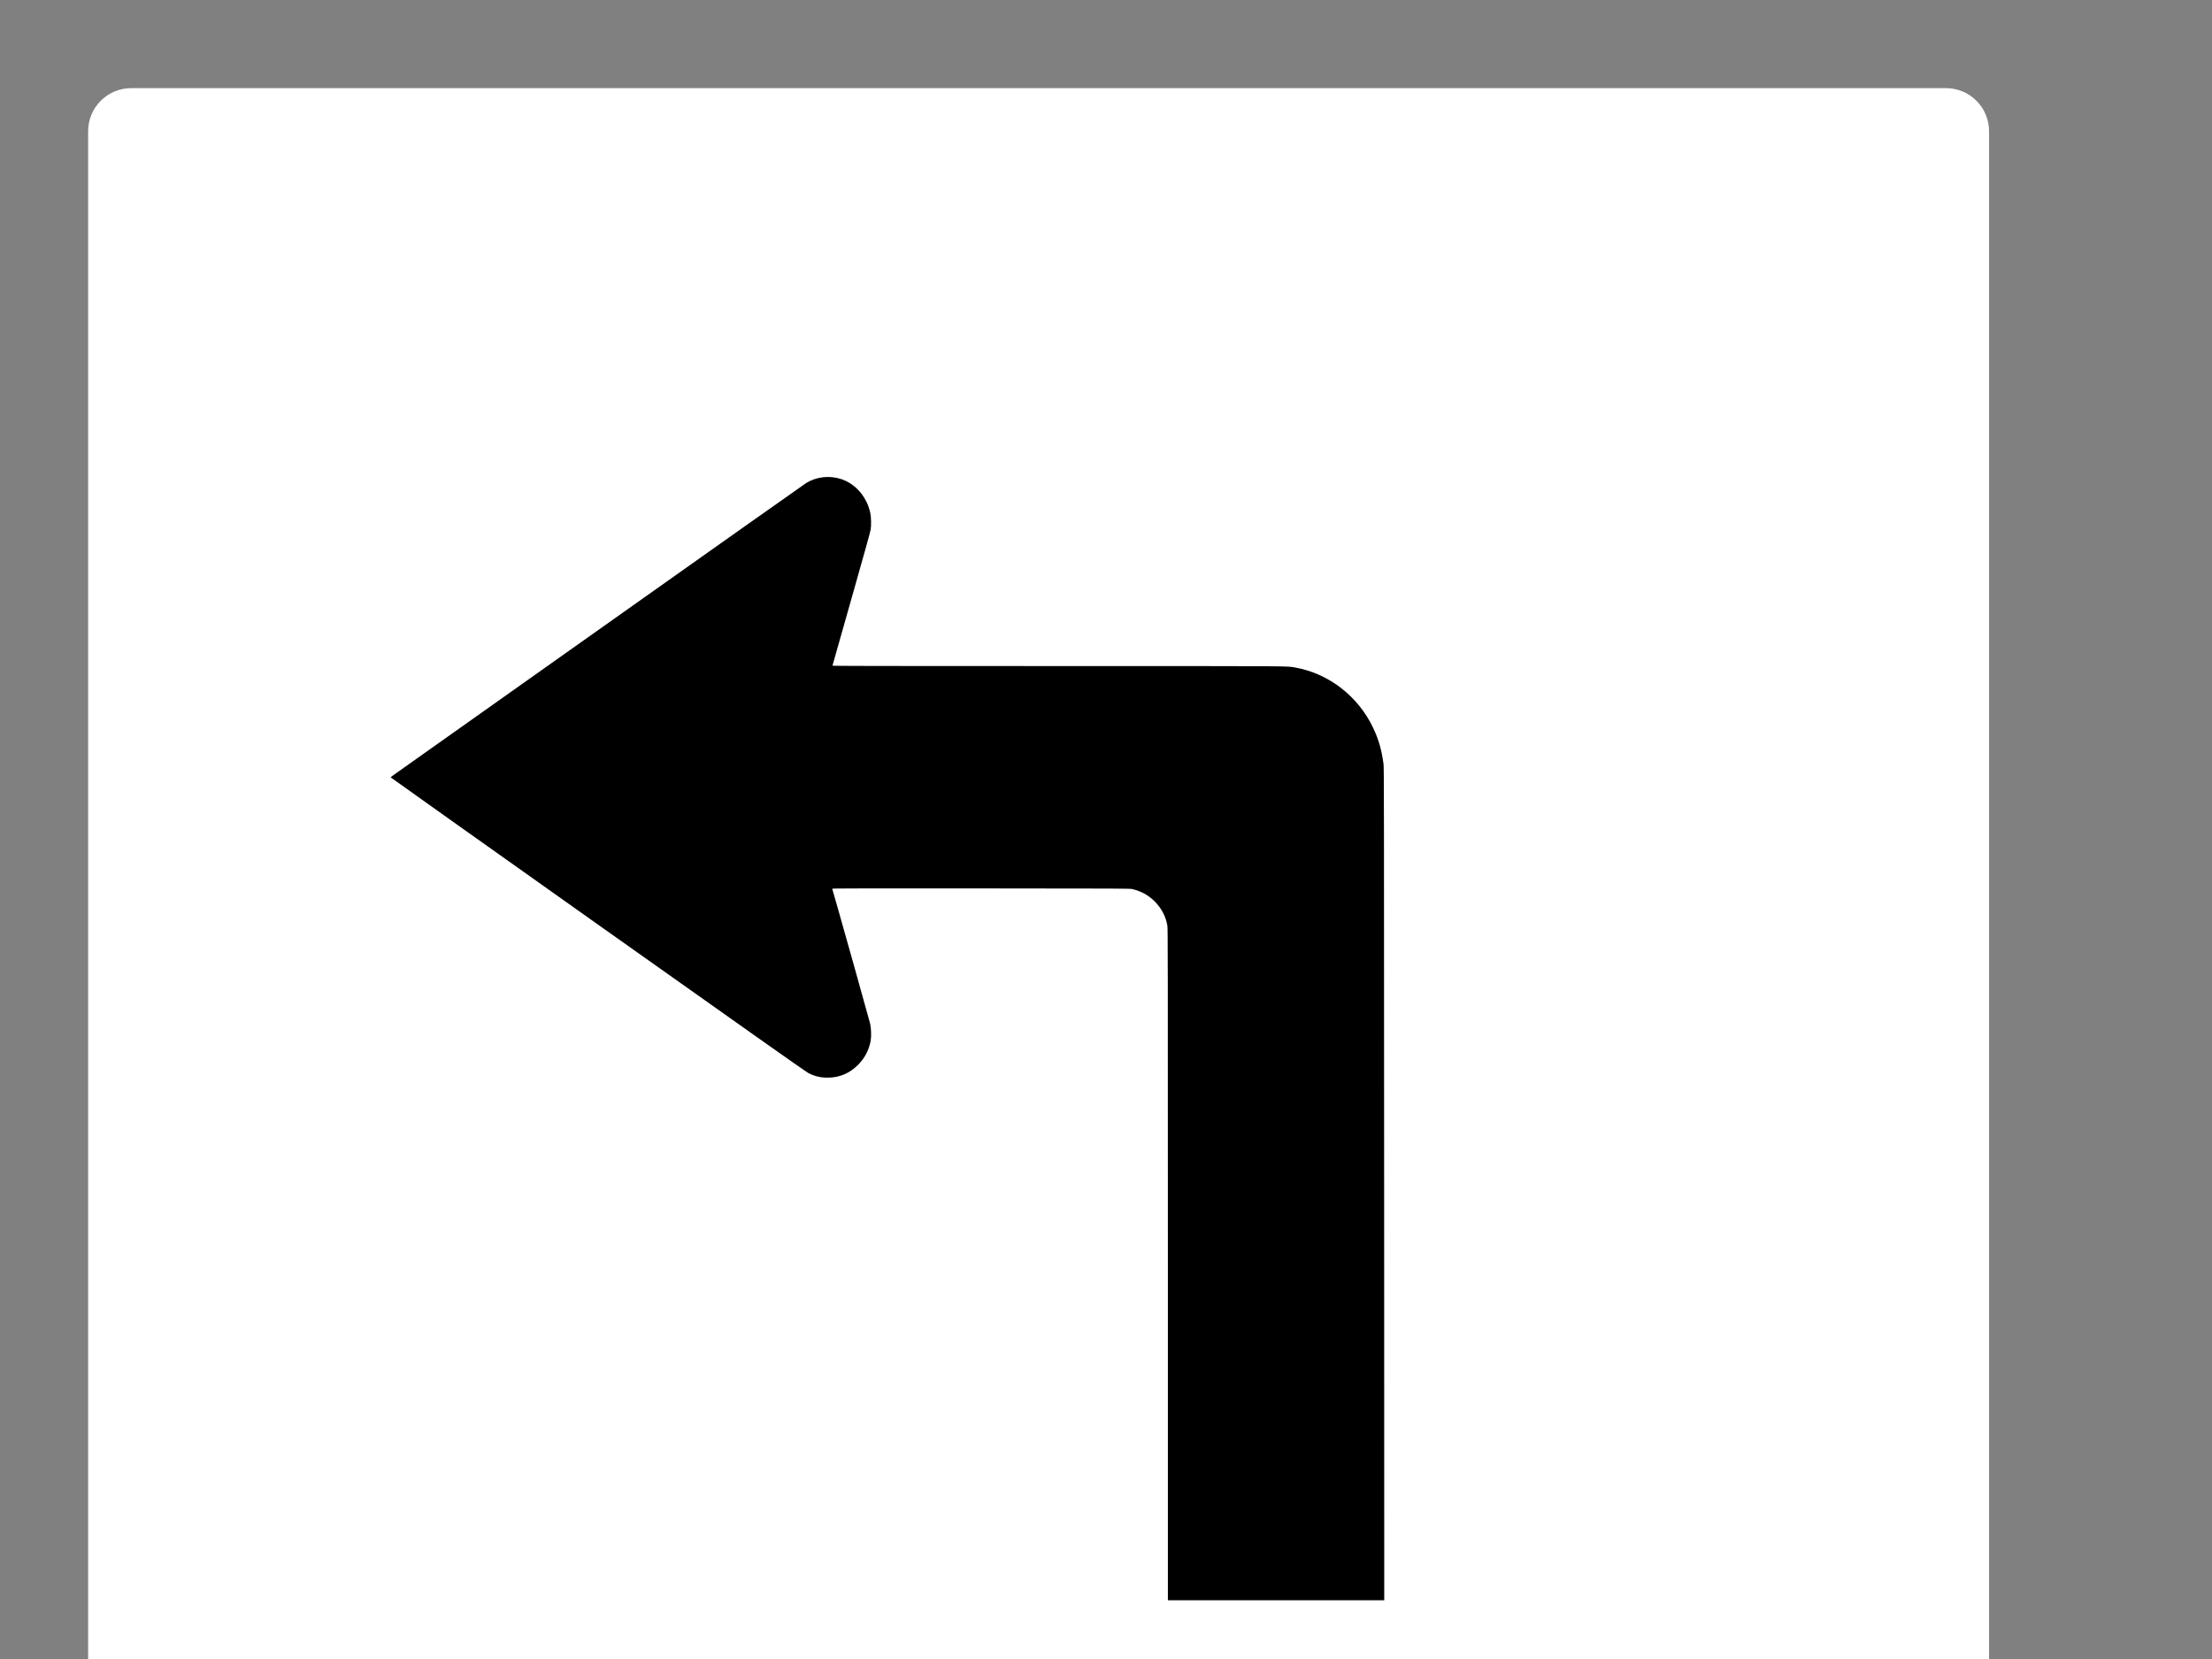
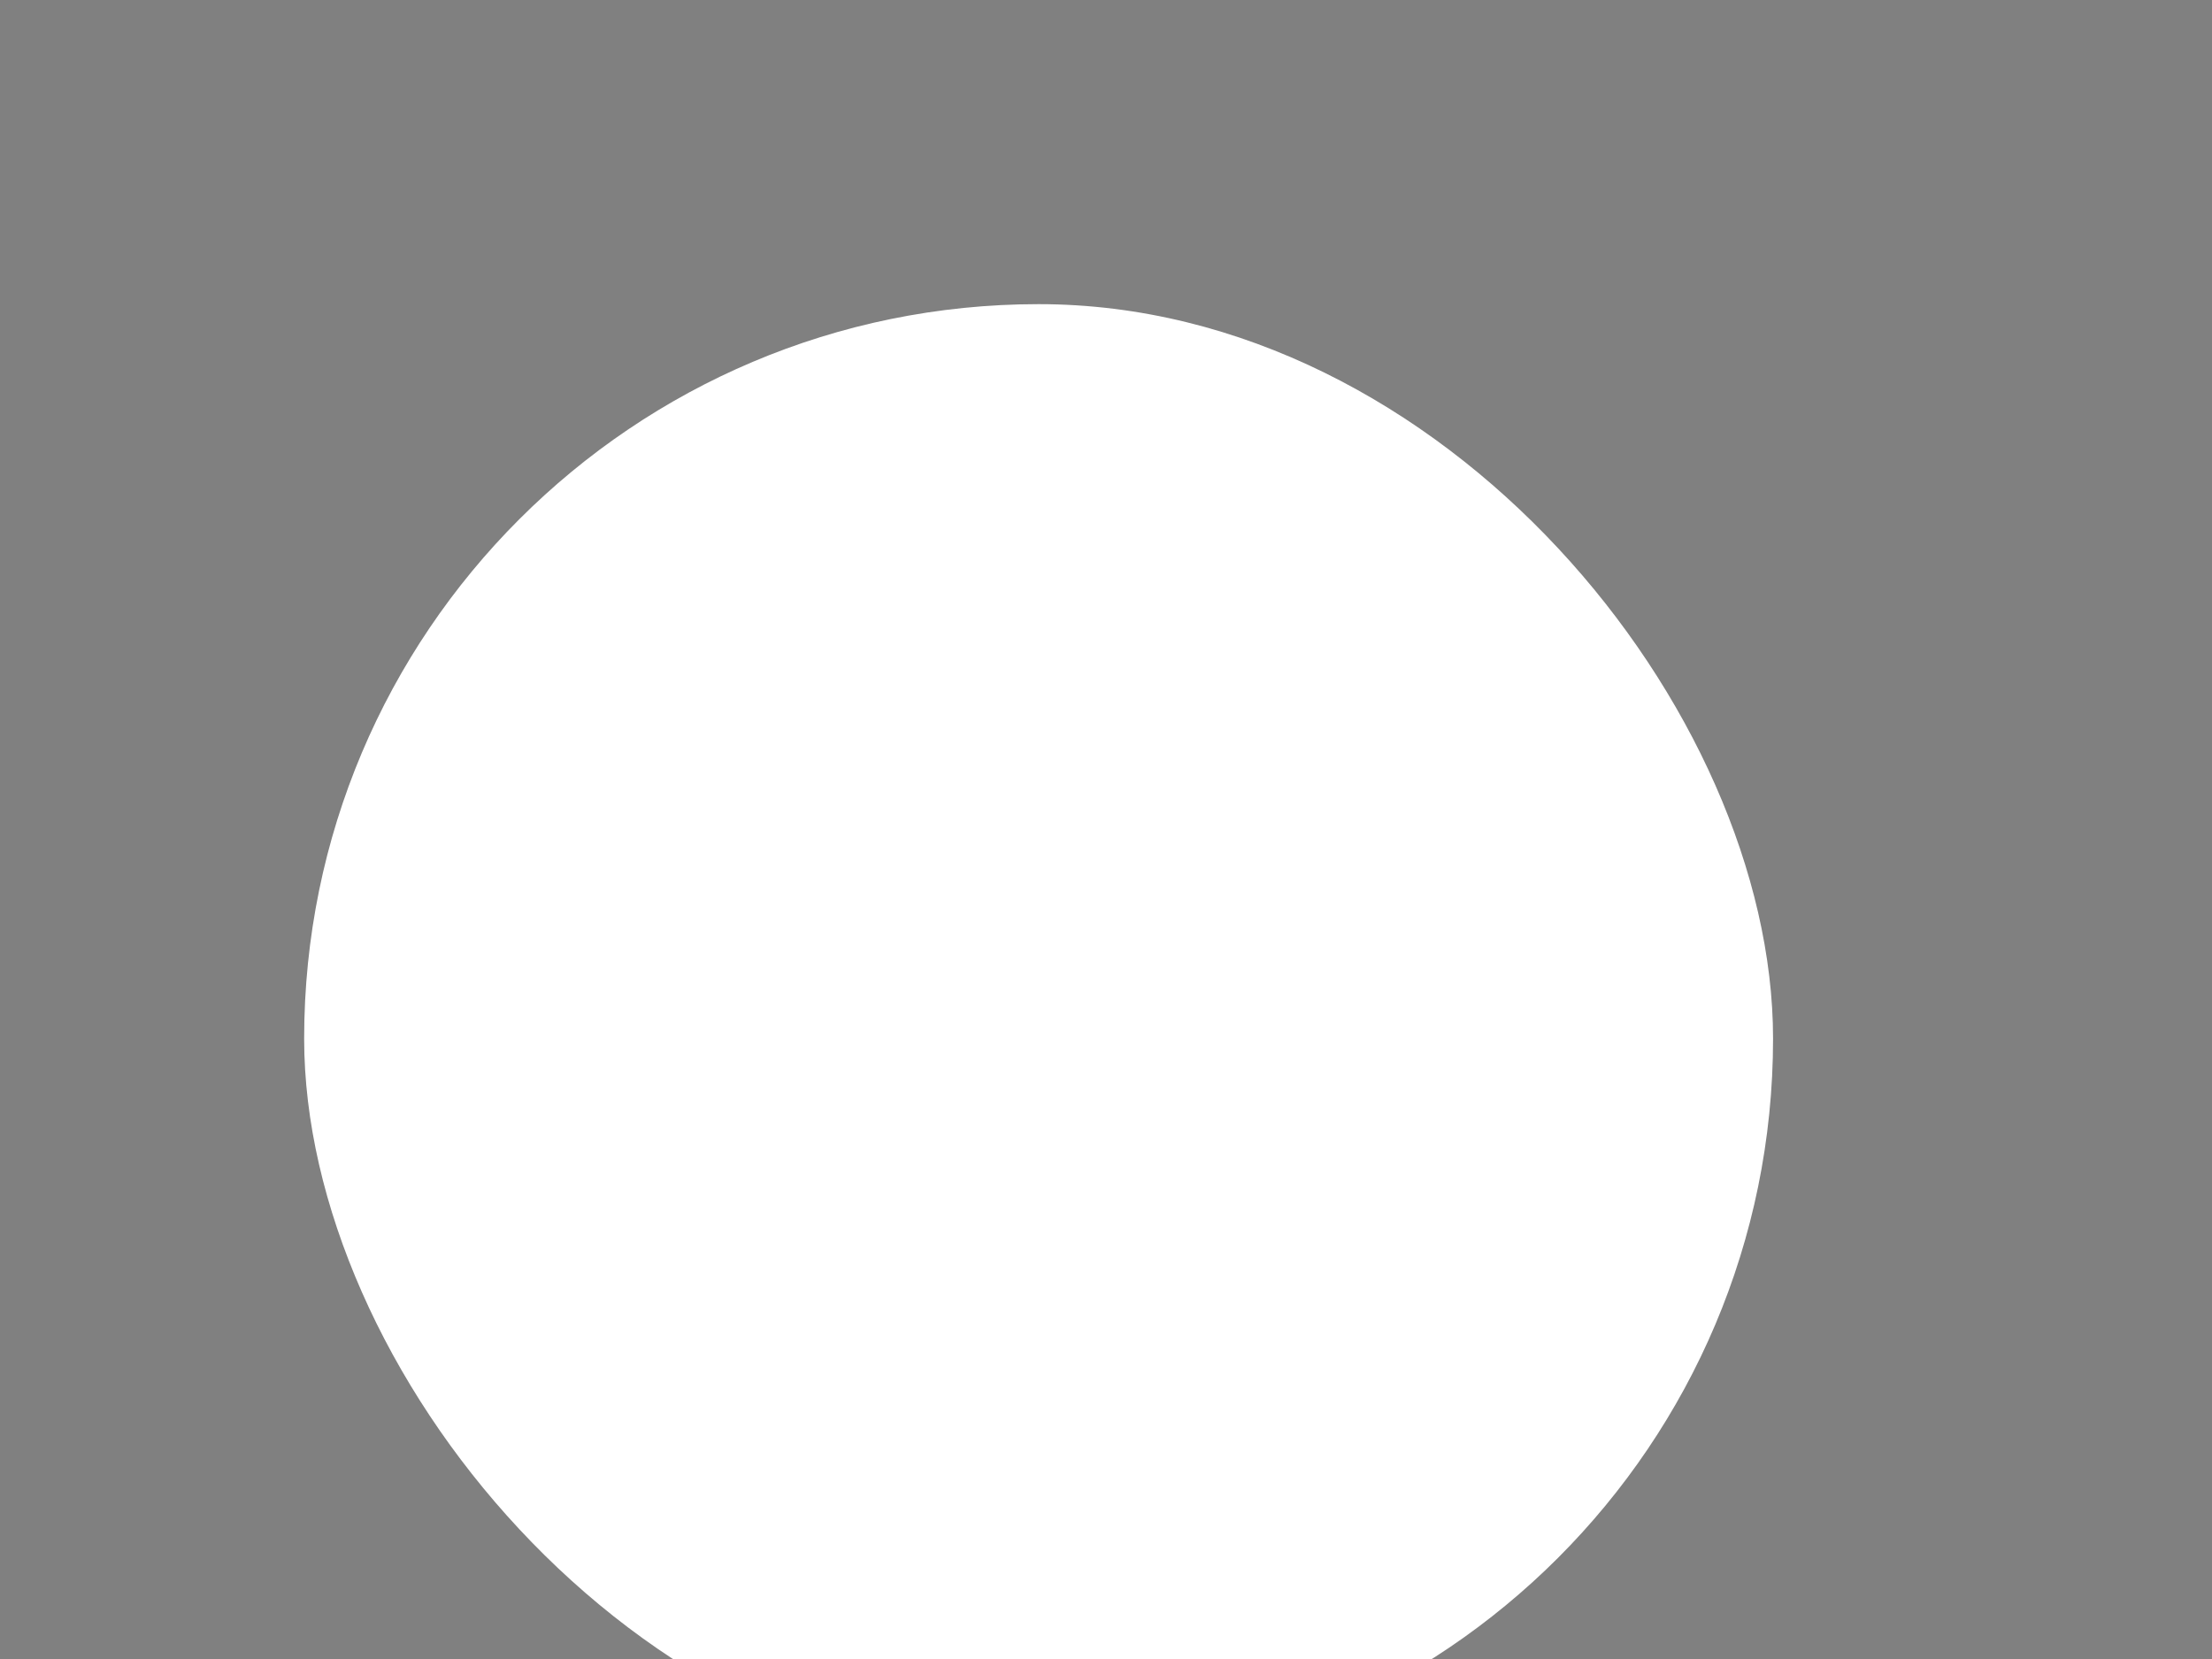
<svg xmlns="http://www.w3.org/2000/svg" width="640" height="480">
  <rect width="100%" height="100%" fill="#808080" stroke="none" />
  <title>left traffic arrow</title>
  <g>
-     <path fill="white" fill-rule="nonzero" stroke-width="0.874" marker-start="none" marker-mid="none" marker-end="none" stroke-miterlimit="4" stroke-dashoffset="0" id="rect2762" d="m38,25.5l525,0c6.925,0 12.5,5.575 12.5,12.5l0,525c0,6.925 -5.575,12.5 -12.5,12.5l-525,0c-6.925,0 -12.5,-5.575 -12.5,-12.5l0,-525c0,-6.925 5.575,-12.5 12.5,-12.5z" />
    <rect fill="black" fill-rule="nonzero" stroke-width="0.874" stroke-miterlimit="4" stroke-dashoffset="0" ry="27.202" rx="249.482" y="298.168" x="578.738" height="27.202" width="0" id="rect3653" />
    <rect fill="white" fill-rule="nonzero" stroke-width="0.874" stroke-miterlimit="4" stroke-dashoffset="0" ry="212.5" rx="212.5" y="88" x="88" height="425" width="425" id="rect4540" />
-     <path fill="black" id="path4606" d="m400.473,342.559c-0.025,-110.608 -0.039,-120.53 -0.176,-121.53c-0.564,-4.106 -1.416,-7.083 -2.969,-10.37c-4.339,-9.185 -12.833,-15.78 -22.567,-17.522c-2.482,-0.444 1.038,-0.423 -68.559,-0.424c-52.272,-0.001 -65.38,-0.025 -65.345,-0.119c0.024,-0.065 0.426,-1.482 0.894,-3.149c0.468,-1.667 2.911,-10.284 5.43,-19.149c2.856,-10.052 4.638,-16.482 4.736,-17.085c0.189,-1.166 0.138,-3.598 -0.099,-4.726c-0.991,-4.707 -4.25,-8.507 -8.473,-9.882c-3.35,-1.091 -7.016,-0.689 -10.013,1.096c-0.461,0.275 -27.153,19.144 -59.316,41.933c-32.163,22.788 -59.045,41.829 -59.737,42.312c-0.693,0.483 -1.267,0.909 -1.277,0.947c-0.01,0.038 26.948,19.183 59.906,42.544c41.98,29.756 60.203,42.622 60.855,42.965c1.875,0.985 3.55,1.396 5.693,1.396c3.471,0 6.454,-1.278 8.922,-3.821c1.896,-1.954 3.098,-4.305 3.54,-6.919c0.22,-1.3 0.139,-3.568 -0.174,-4.925c-0.209,-0.906 -8.443,-30.303 -9.39,-33.526c-0.222,-0.755 -0.657,-2.268 -0.966,-3.362c-0.31,-1.094 -0.58,-2.043 -0.601,-2.108c-0.031,-0.096 8.421,-0.114 43.047,-0.092c41.059,0.026 43.118,0.035 43.775,0.197c2.682,0.661 4.603,1.717 6.442,3.542c2.006,1.991 3.262,4.383 3.712,7.069c0.126,0.752 0.141,11.143 0.141,97.996l0,97.155l31.299,0l31.3,0l-0.027,-120.441z" />
    <title>Layer 1</title>
  </g>
</svg>